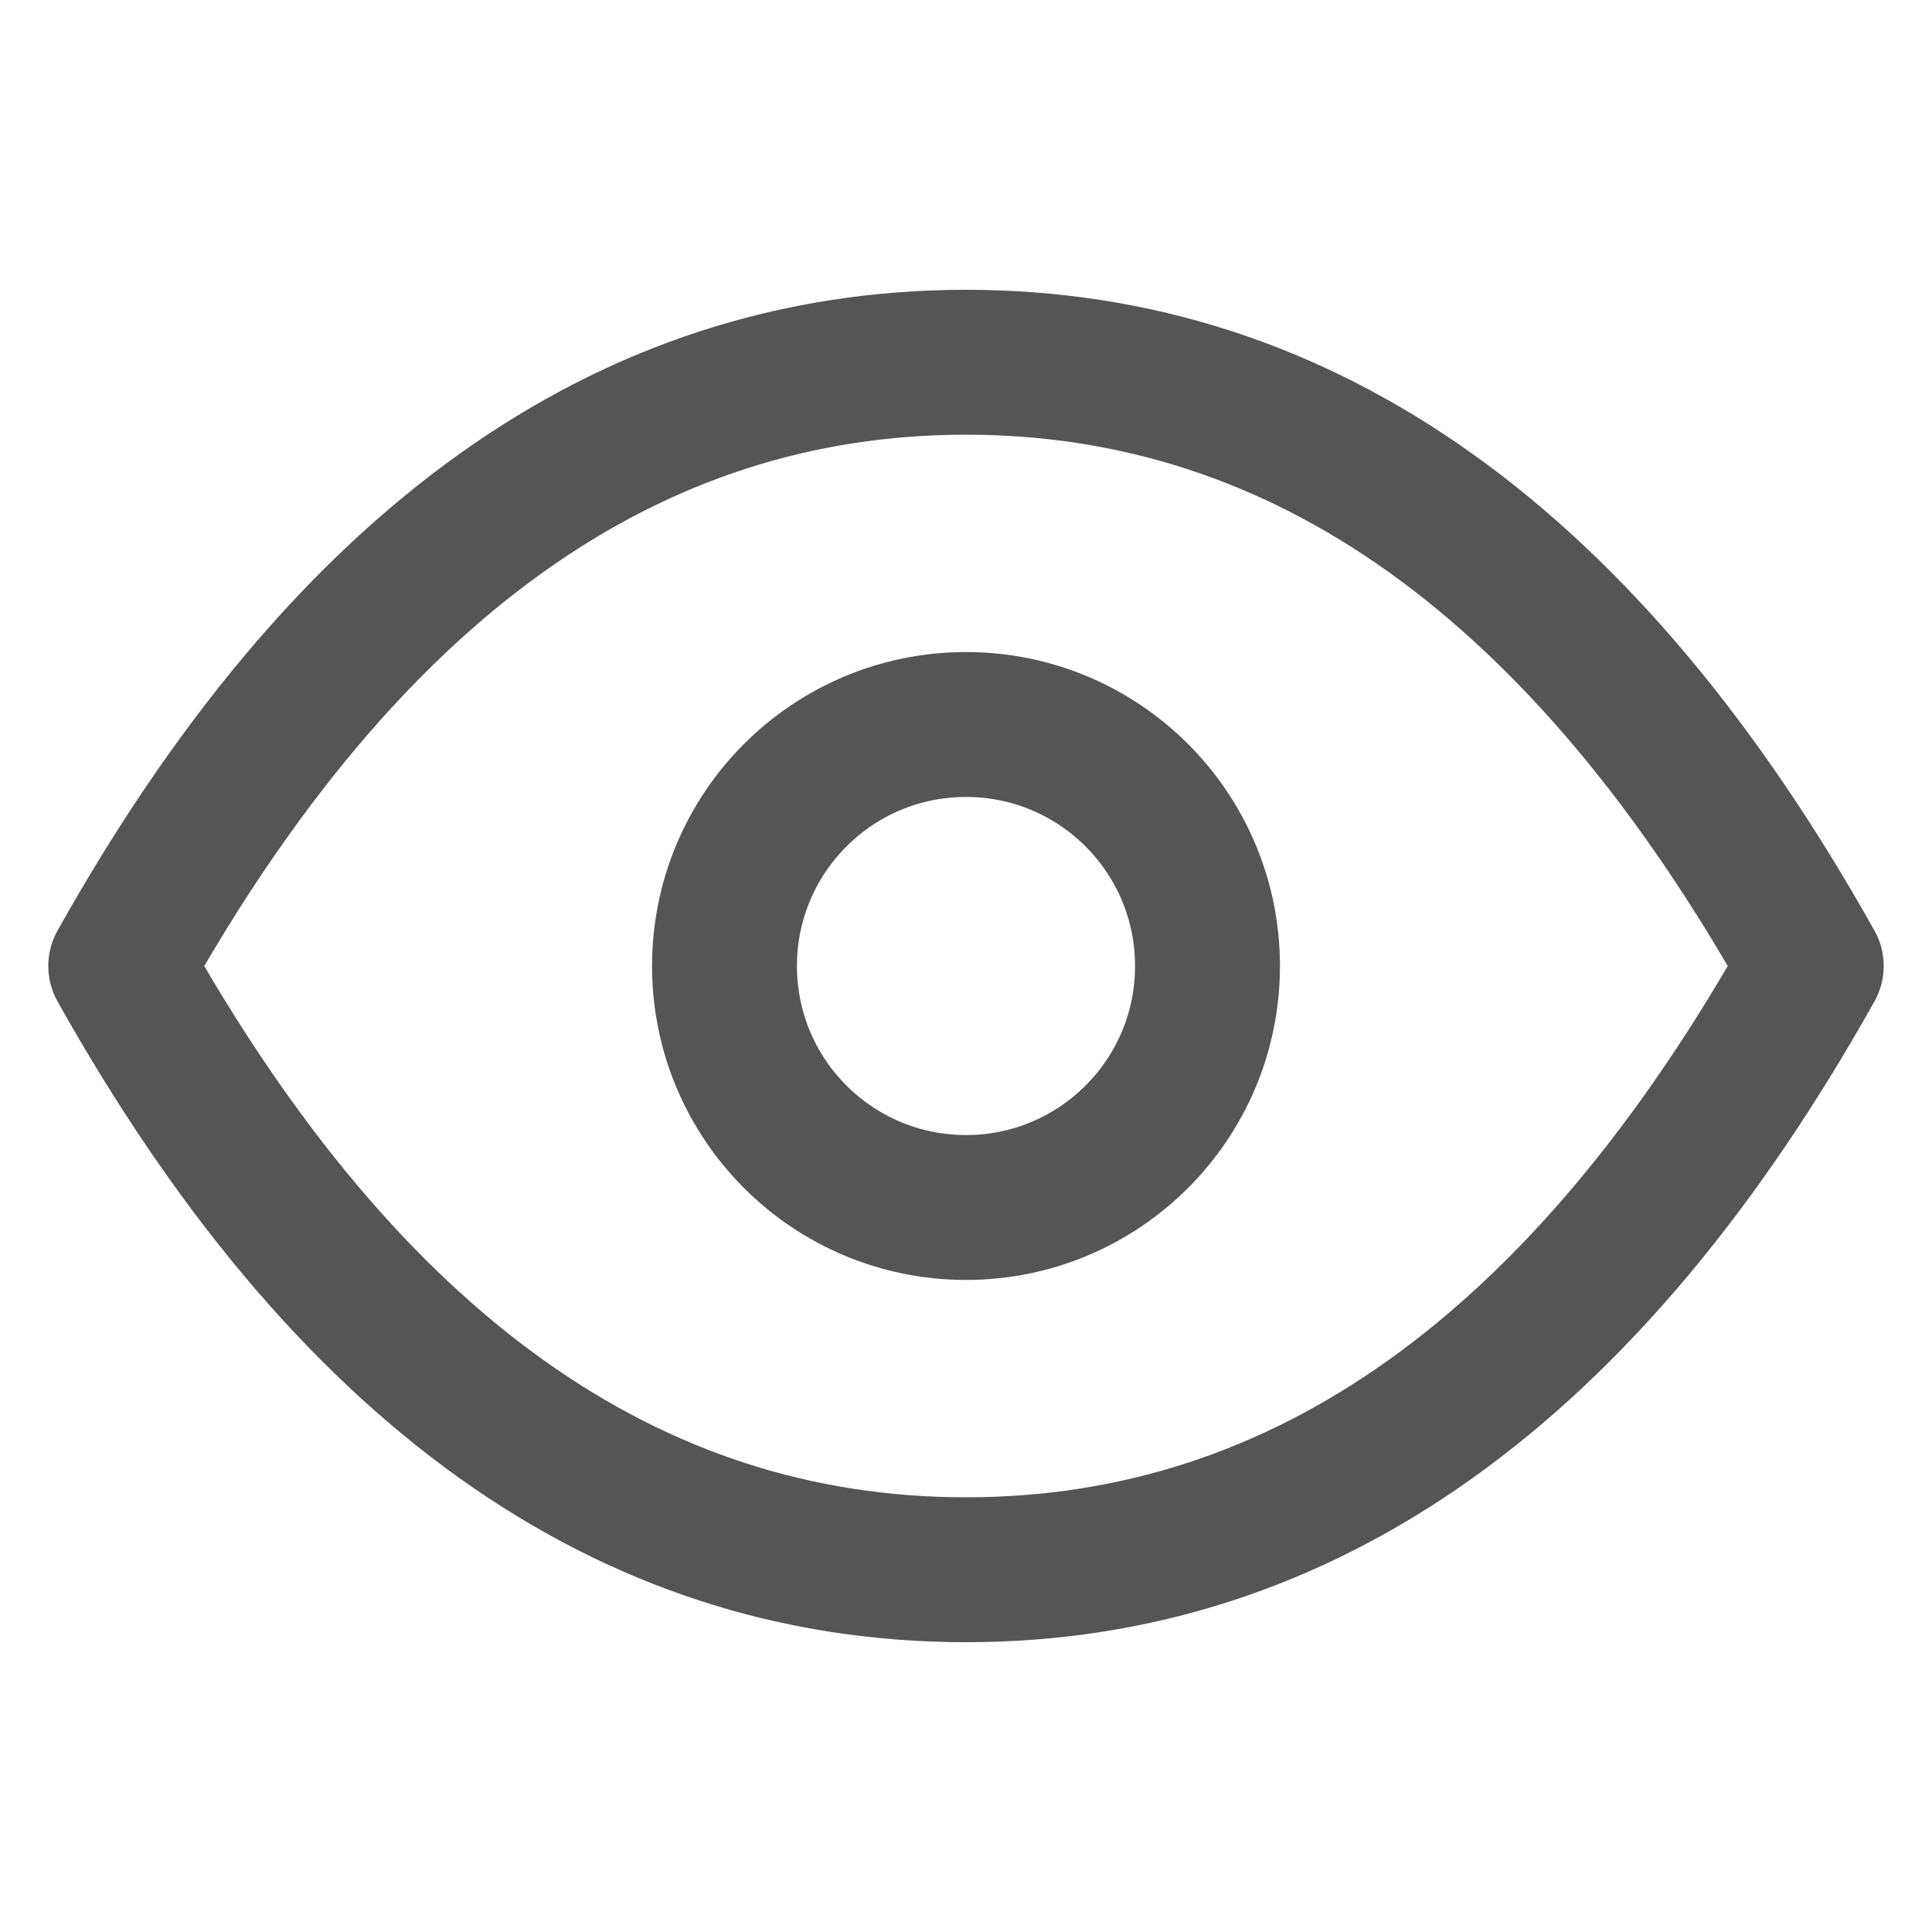
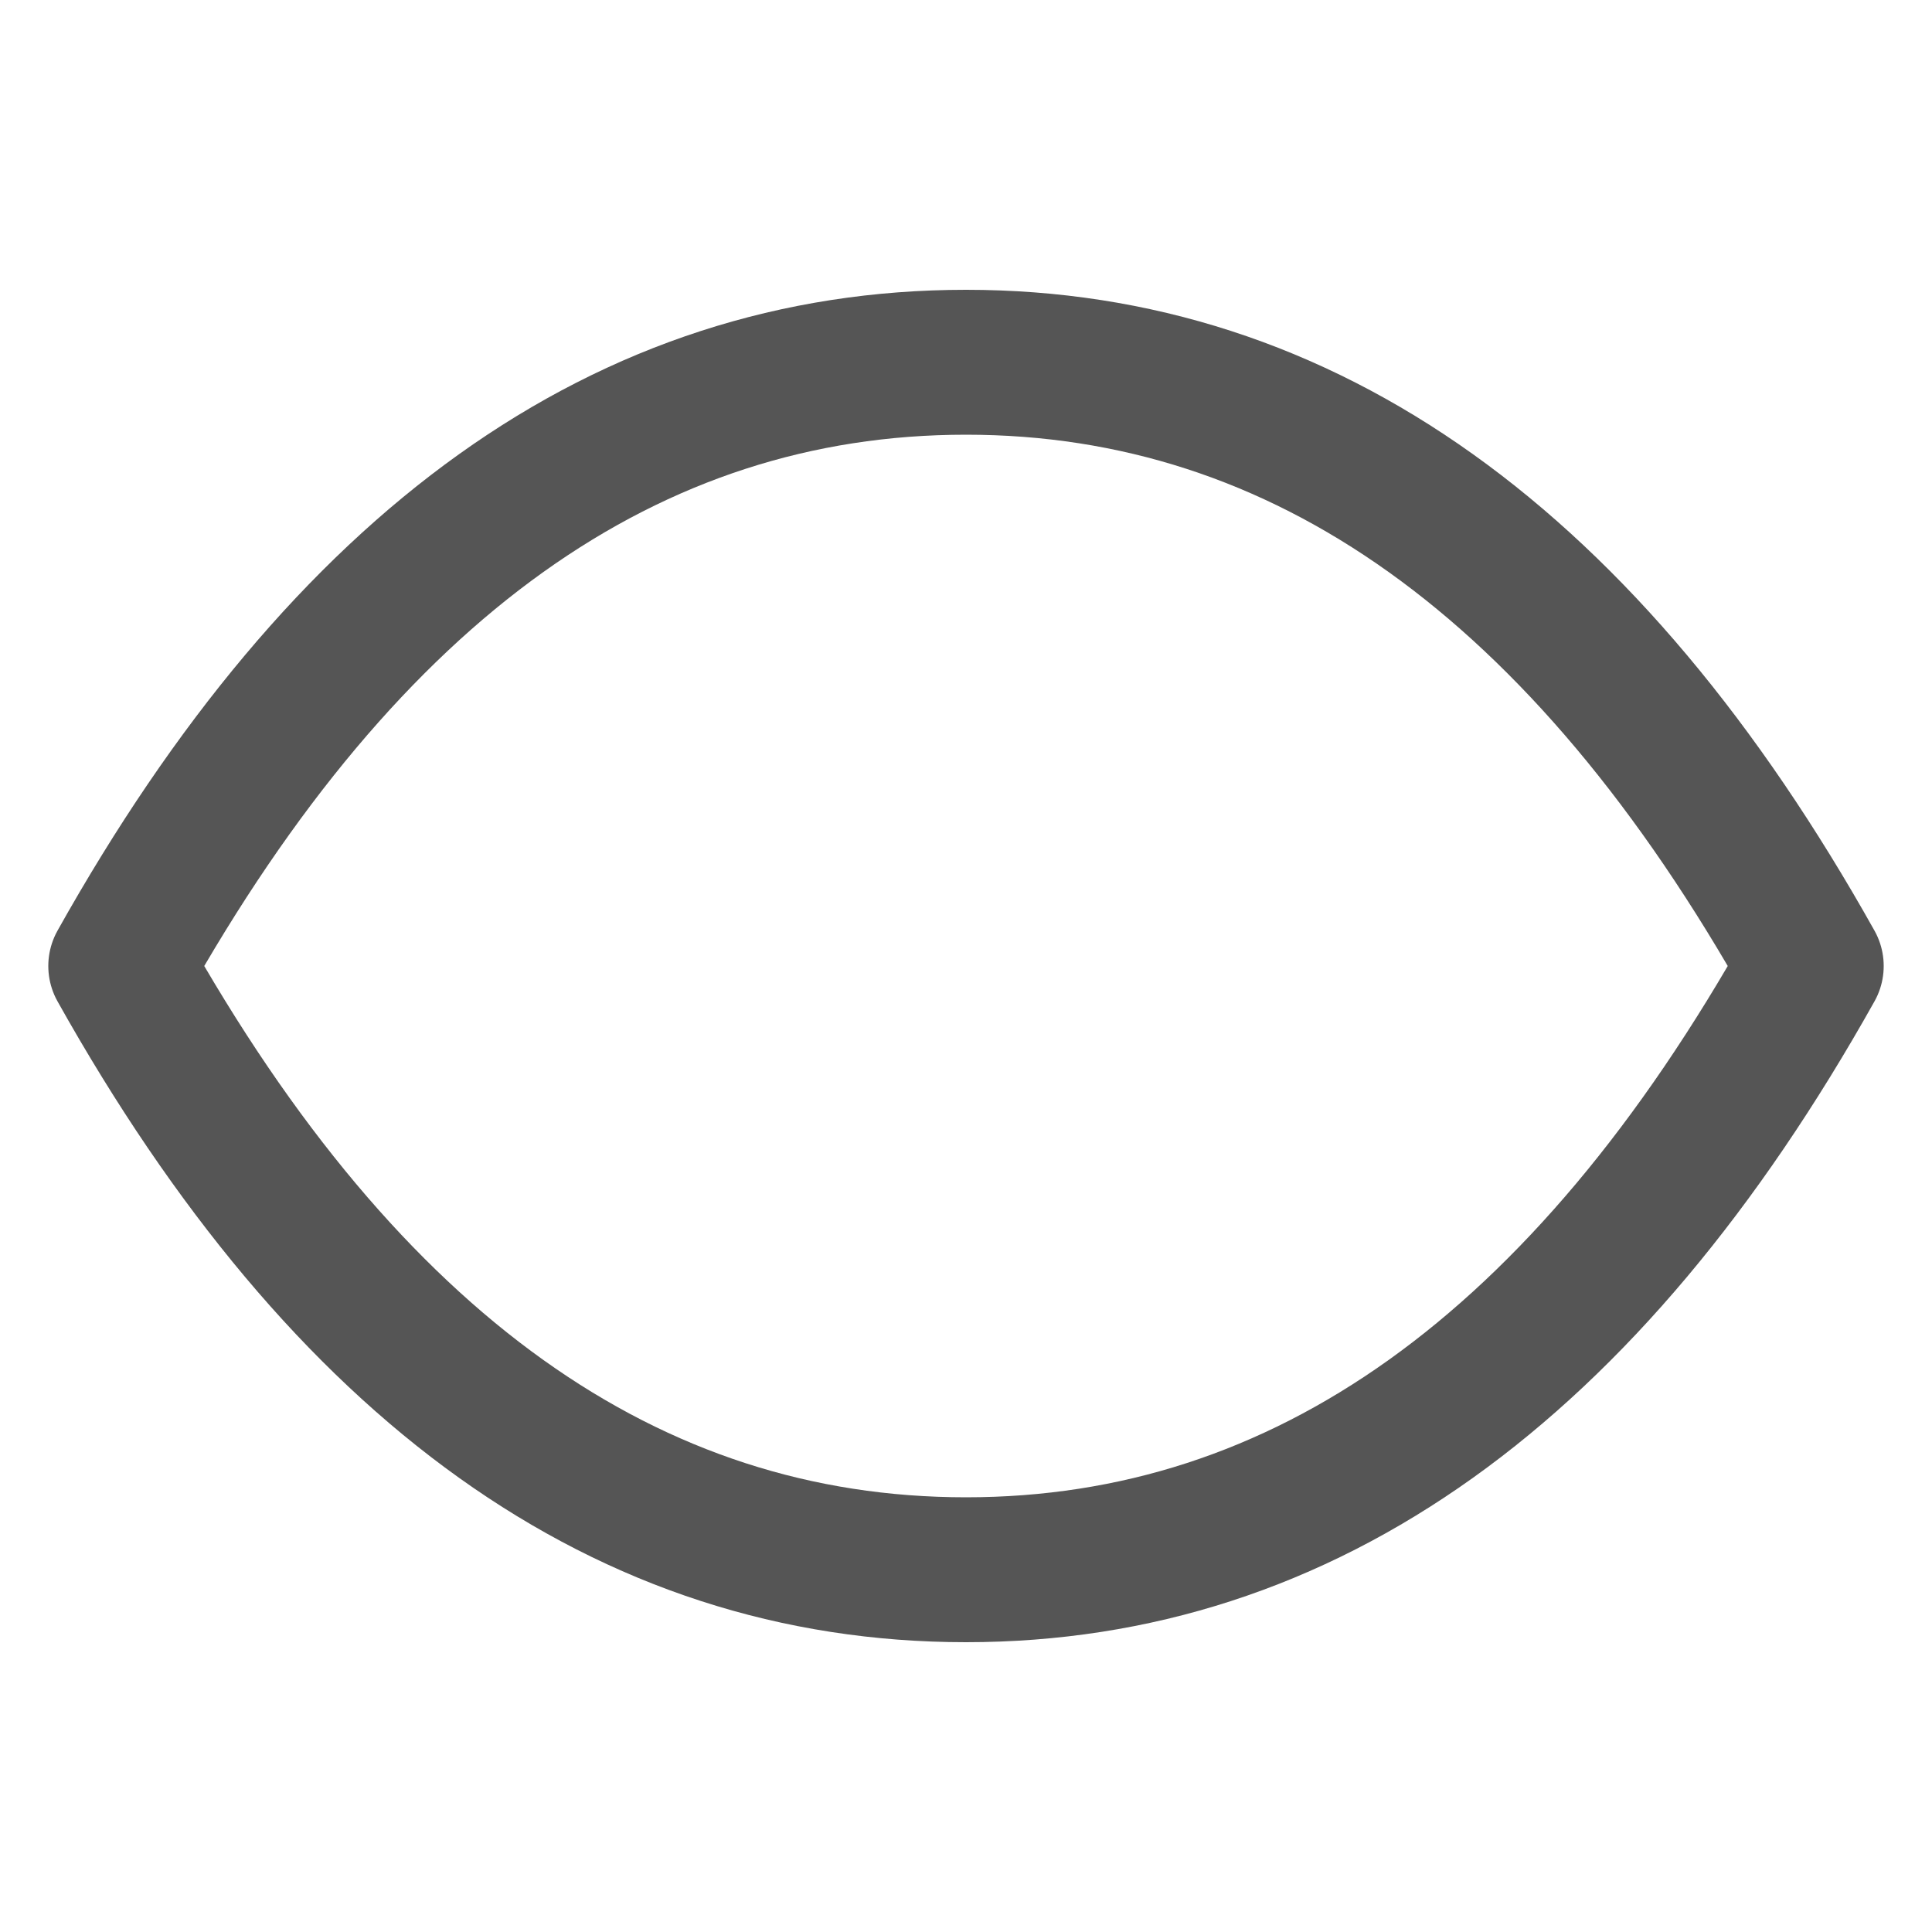
<svg xmlns="http://www.w3.org/2000/svg" width="16" height="16" viewBox="0 0 16 16" fill="none">
  <path d="M15 8C13.133 11.334 10.8 13 8 13C5.2 13 2.867 11.334 1 8C2.867 4.666 5.2 3 8 3C10.8 3 13.133 4.666 15 8Z" stroke="#555555" stroke-width="1.2" stroke-linecap="round" stroke-linejoin="round" />
-   <path d="M8 10C9.105 10 10 9.105 10 8C10 6.895 9.105 6 8 6C6.895 6 6 6.895 6 8C6 9.105 6.895 10 8 10Z" stroke="#555555" stroke-width="1.2" stroke-linecap="round" stroke-linejoin="round" />
</svg>